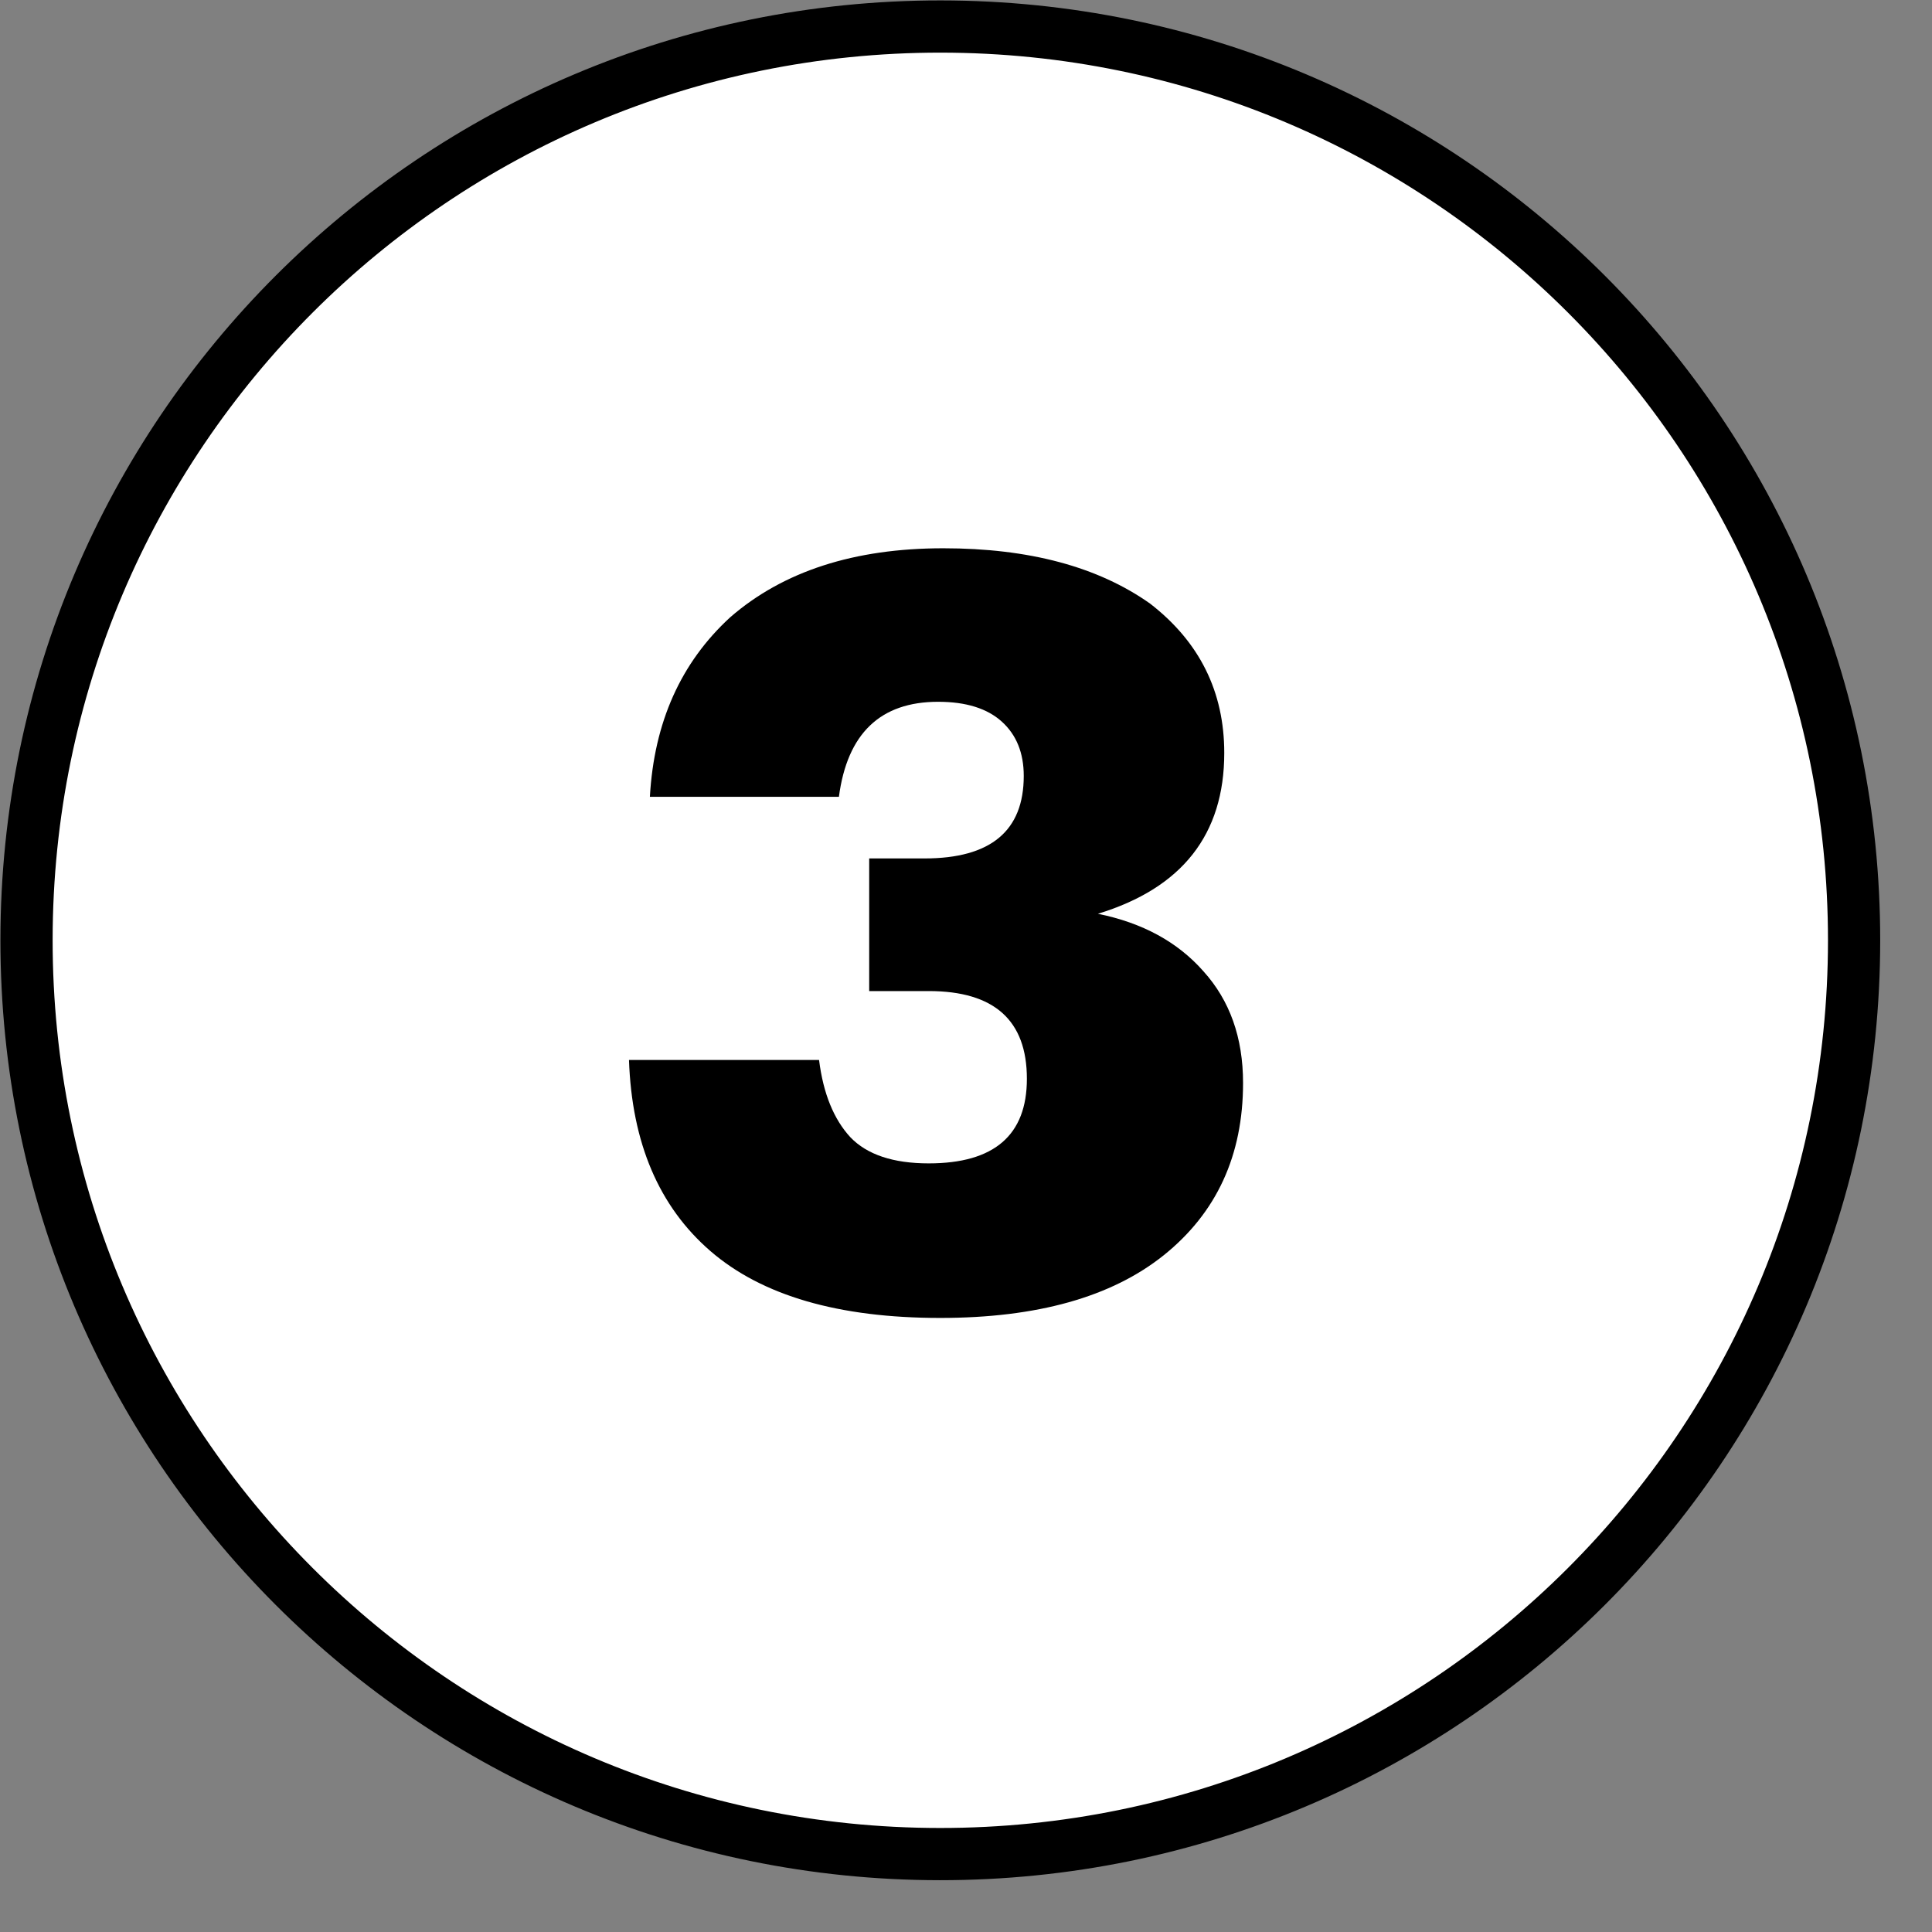
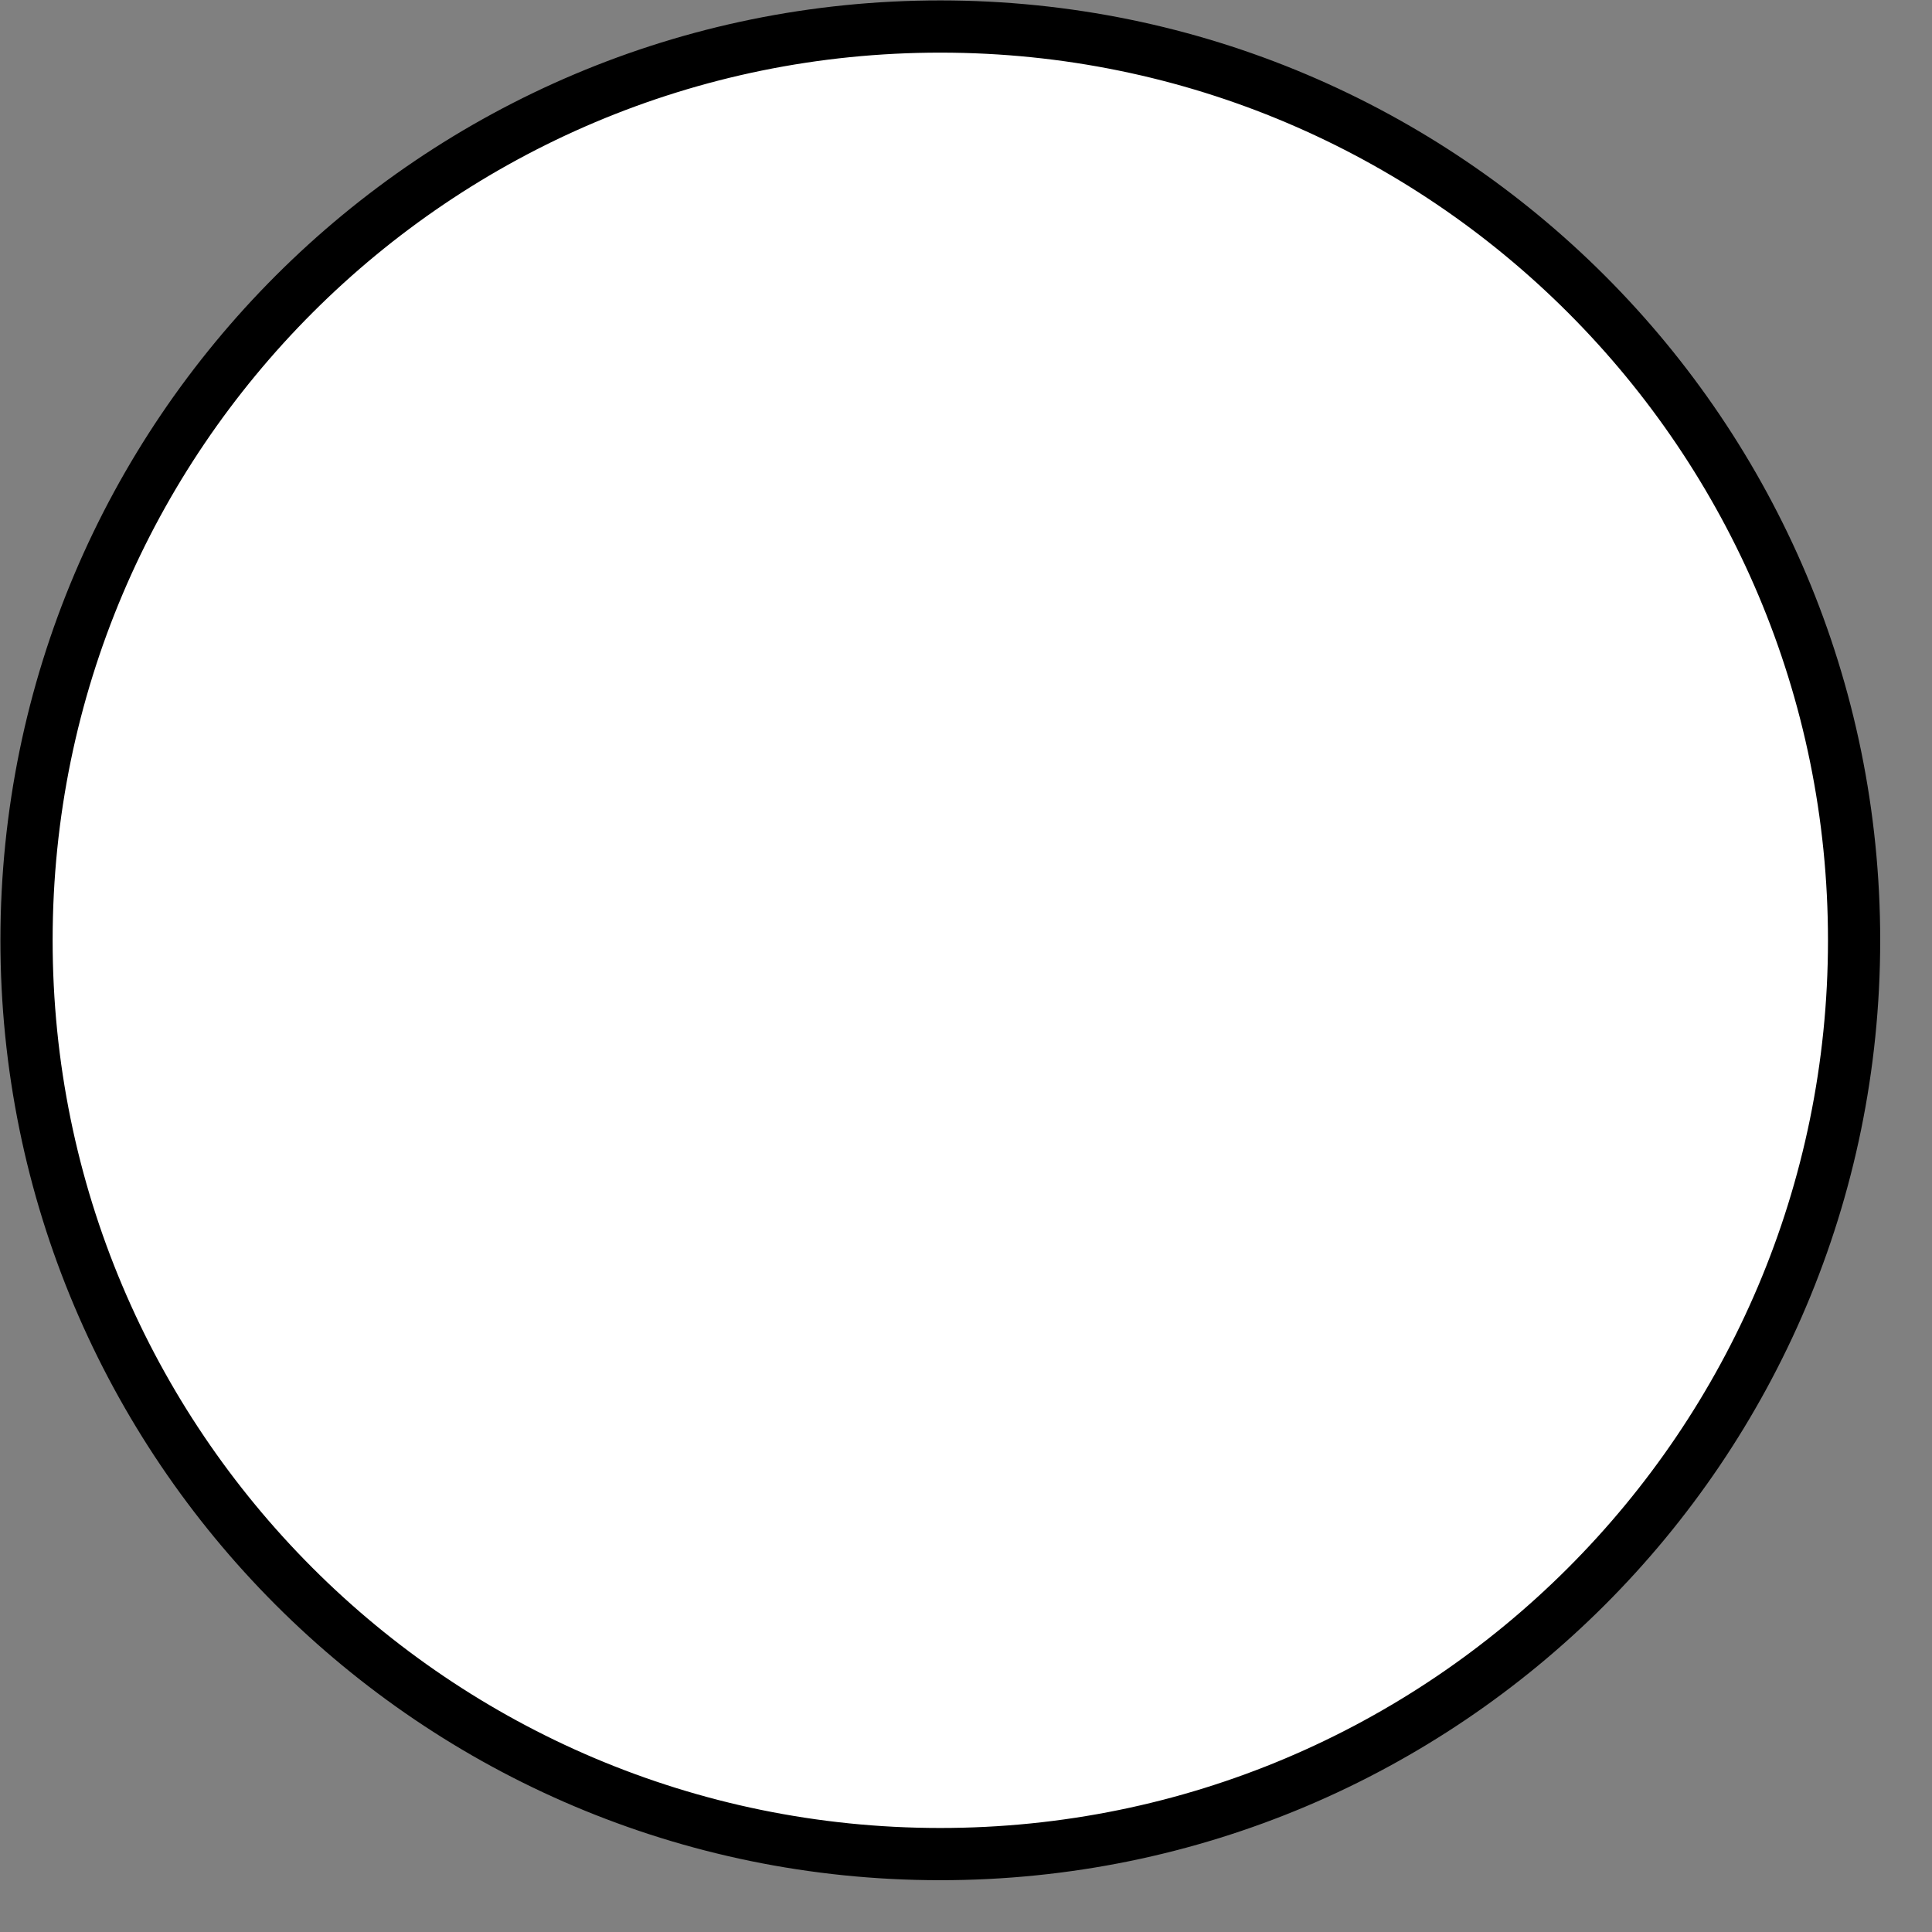
<svg xmlns="http://www.w3.org/2000/svg" width="37" height="37" viewBox="0 0 37 37" fill="none">
  <rect x="0" y="0" width="37" height="37" fill="#808080" stroke="none" />
  <path d="M35.508 18.015C35.504 27.68 27.665 35.512 18 35.508C8.335 35.504 0.504 27.665 0.508 18C0.512 8.335 8.35 0.504 18.015 0.508C27.68 0.512 35.512 8.35 35.508 18.015Z" fill="white" stroke="black" />
-   <path d="M18.006 25.24C16.06 25.24 14.593 24.813 13.606 23.96C12.62 23.107 12.1 21.887 12.046 20.3H15.686C15.766 20.94 15.966 21.433 16.286 21.78C16.606 22.113 17.106 22.28 17.786 22.28C19.04 22.28 19.666 21.74 19.666 20.66C19.666 19.54 19.04 18.98 17.786 18.98H16.646V16.44H17.706C18.973 16.44 19.606 15.913 19.606 14.86C19.606 14.42 19.466 14.073 19.186 13.82C18.906 13.567 18.5 13.44 17.966 13.44C16.86 13.44 16.226 14.047 16.066 15.26H12.446C12.526 13.833 13.04 12.687 13.986 11.82C15 10.94 16.36 10.5 18.066 10.5C19.706 10.5 21.026 10.853 22.026 11.56C22.973 12.293 23.446 13.247 23.446 14.42C23.446 15.98 22.64 17.007 21.026 17.5C21.88 17.673 22.553 18.04 23.046 18.6C23.553 19.16 23.806 19.873 23.806 20.74C23.806 22.127 23.3 23.227 22.286 24.04C21.286 24.84 19.86 25.24 18.006 25.24Z" fill="black" />
</svg>